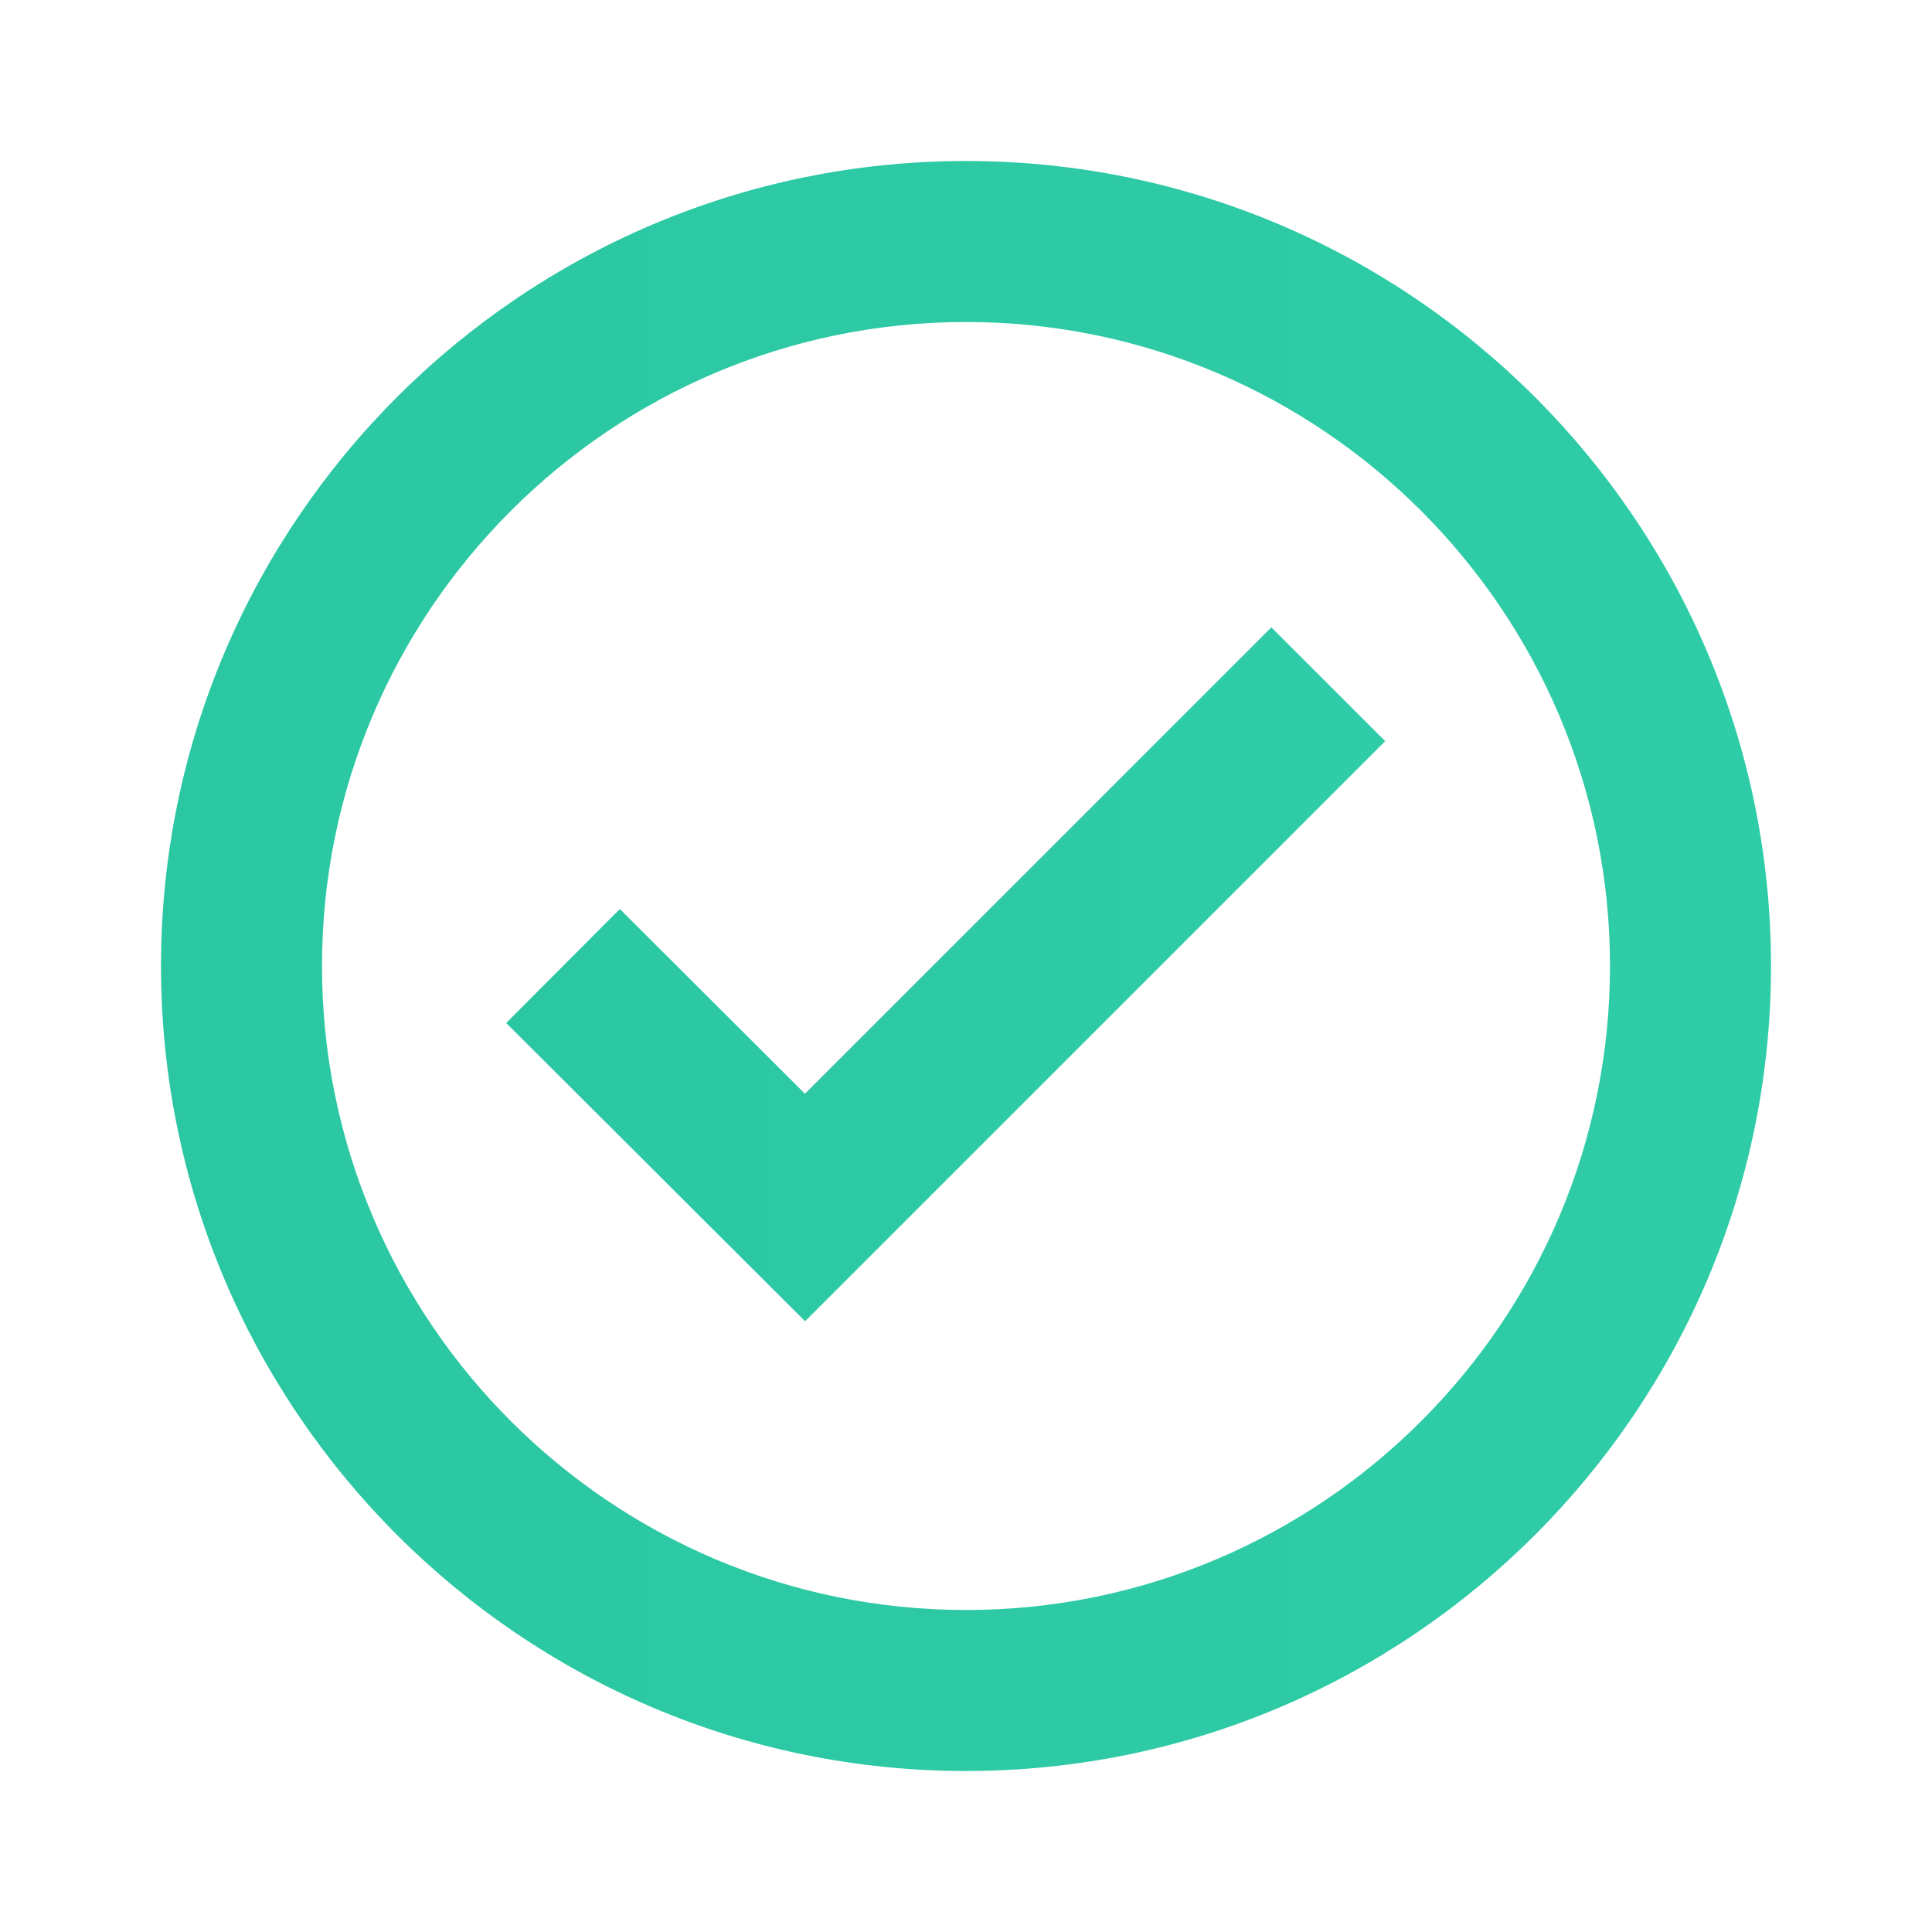
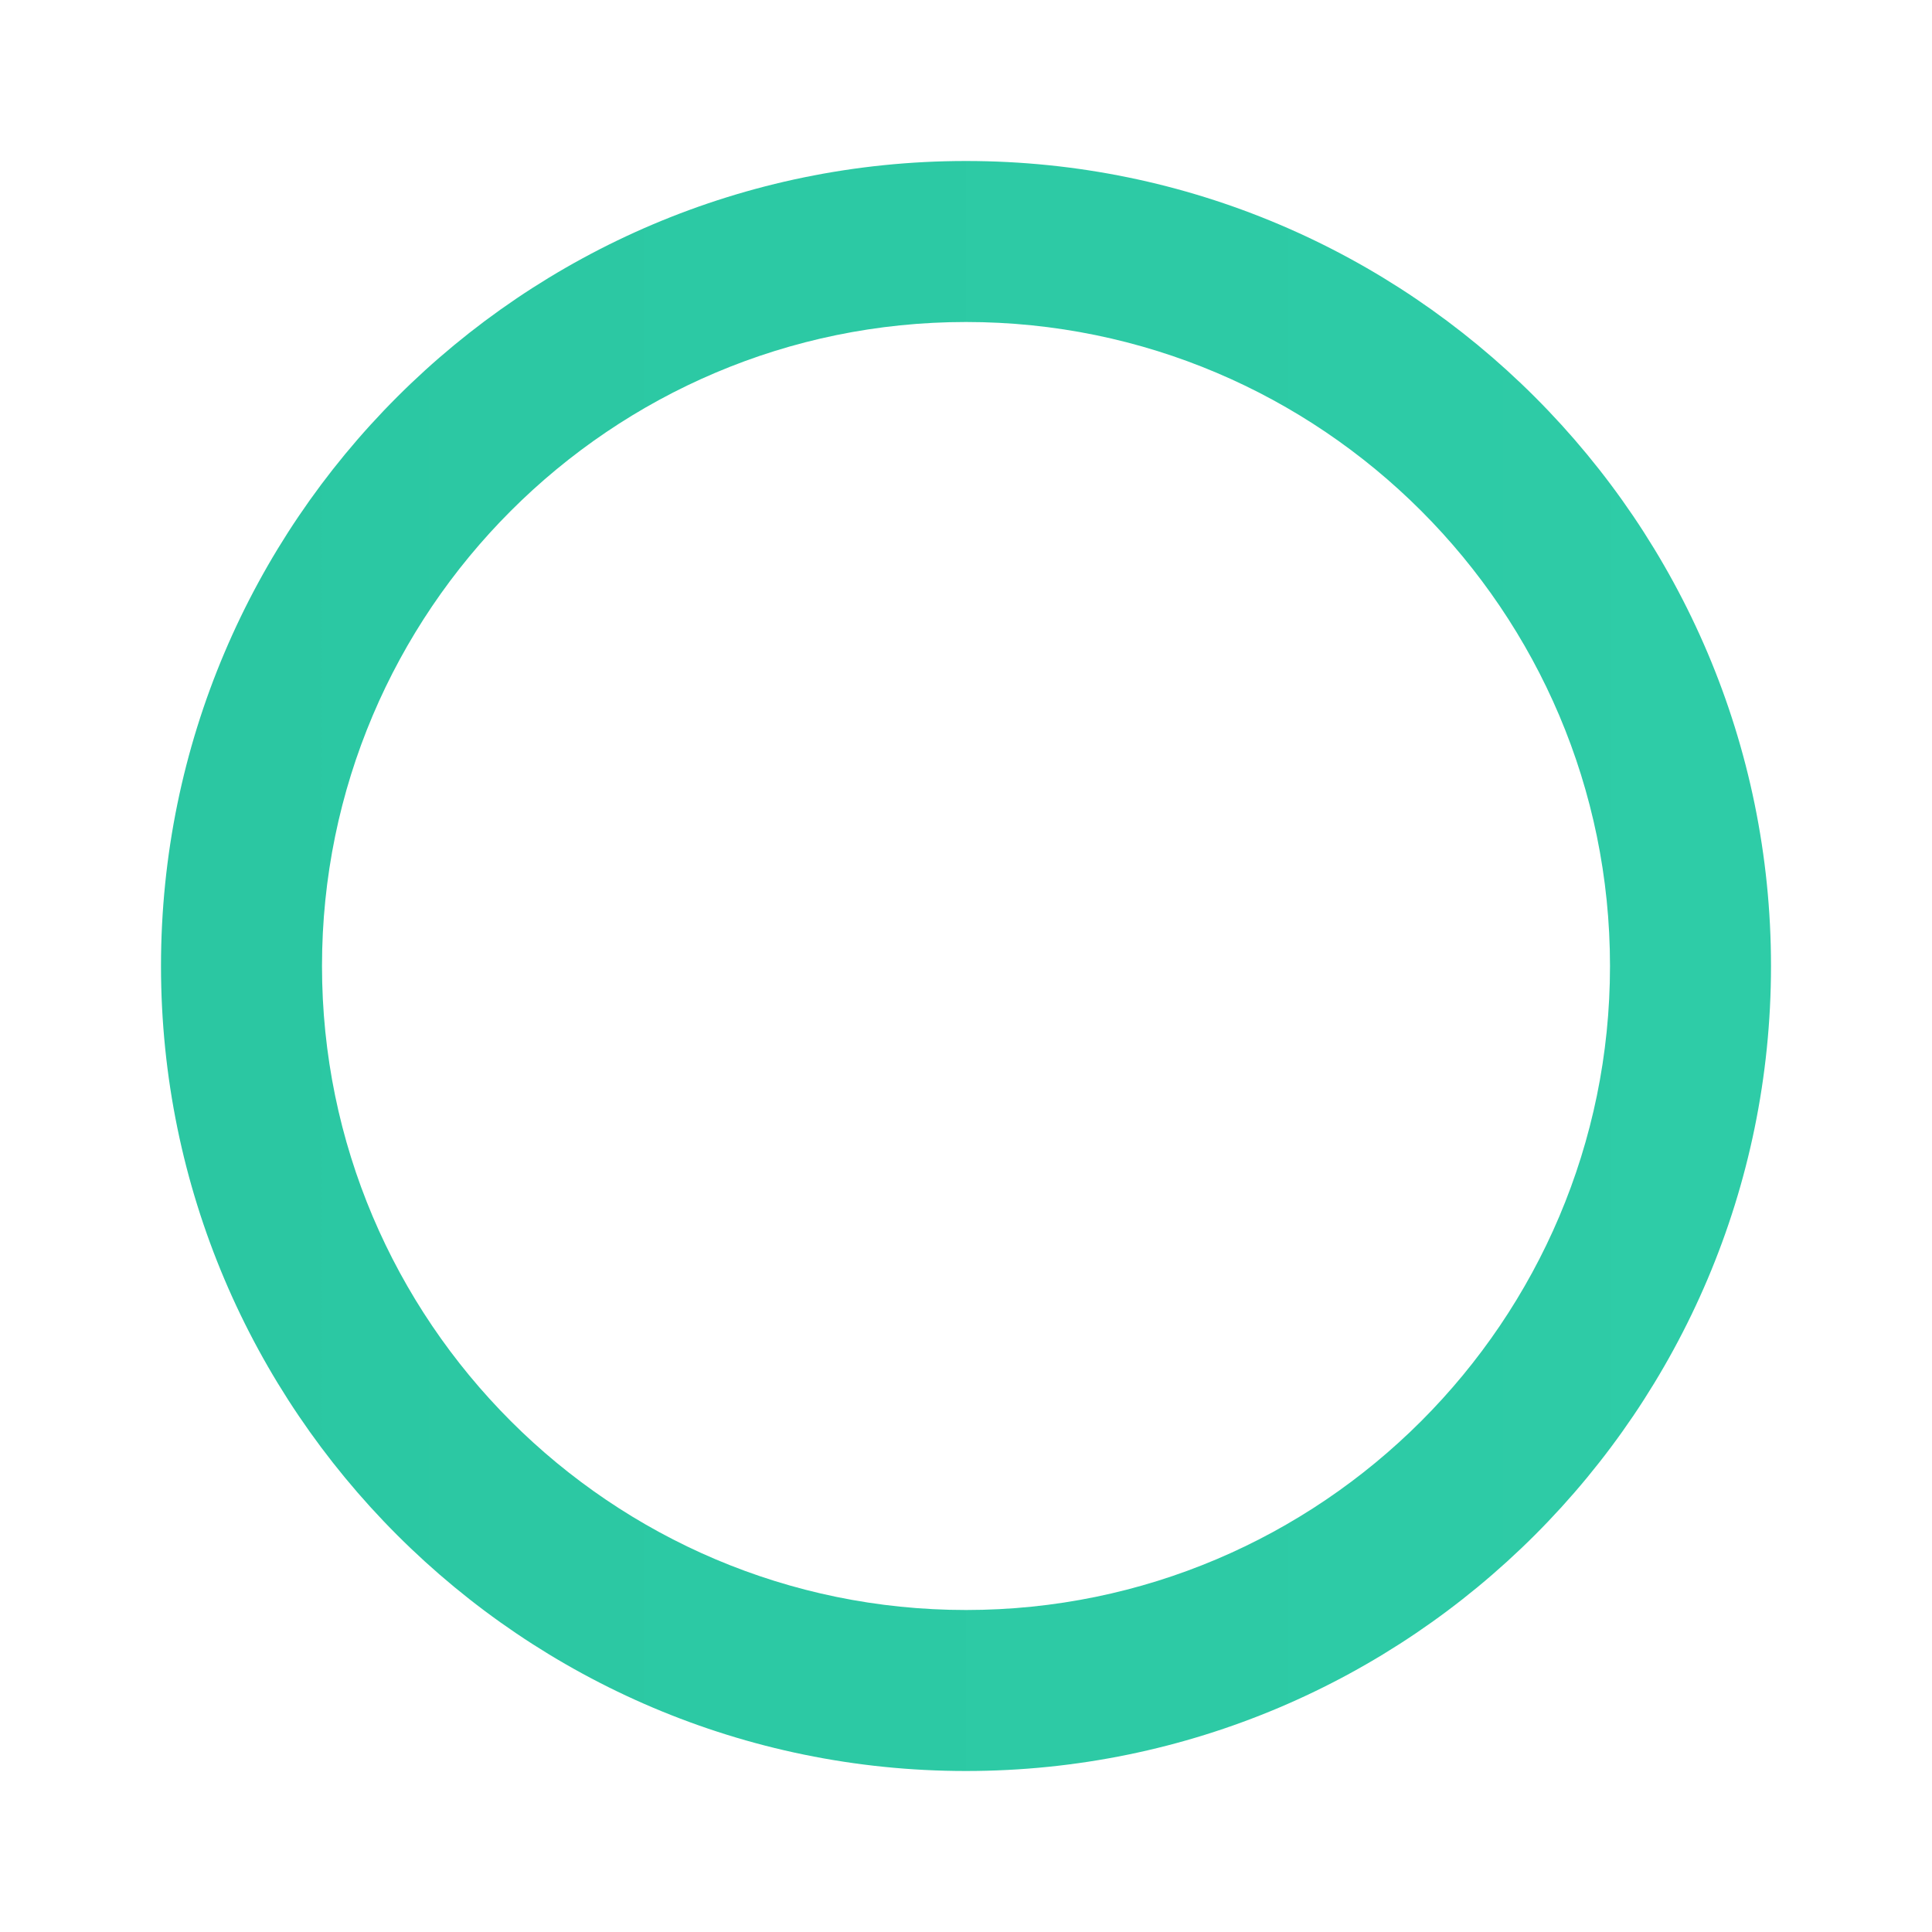
<svg xmlns="http://www.w3.org/2000/svg" width="24" height="24" viewBox="0 0 24 24" fill="none">
  <path d="M12 2C6.486 2 2 6.486 2 12C2 17.514 6.486 22 12 22C17.514 22 22 17.514 22 12C22 6.486 17.514 2 12 2ZM12 20C7.589 20 4 16.411 4 12C4 7.589 7.589 4 12 4C16.411 4 20 7.589 20 12C20 16.411 16.411 20 12 20Z" fill="url(#paint0_linear)" />
-   <path d="M9.999 13.587L7.7 11.292L6.288 12.708L10.001 16.413L17.207 9.207L15.793 7.793L9.999 13.587Z" fill="url(#paint1_linear)" />
  <defs>
    <linearGradient id="paint0_linear" x1="2" y1="12" x2="22" y2="12" gradientUnits="userSpaceOnUse">
      <stop stop-color="#2BC7A2" />
      <stop offset="1" stop-color="#2ECCA7" />
    </linearGradient>
    <linearGradient id="paint1_linear" x1="6.288" y1="12.103" x2="17.207" y2="12.103" gradientUnits="userSpaceOnUse">
      <stop stop-color="#2BC7A2" />
      <stop offset="1" stop-color="#2ECCA7" />
    </linearGradient>
  </defs>
</svg>